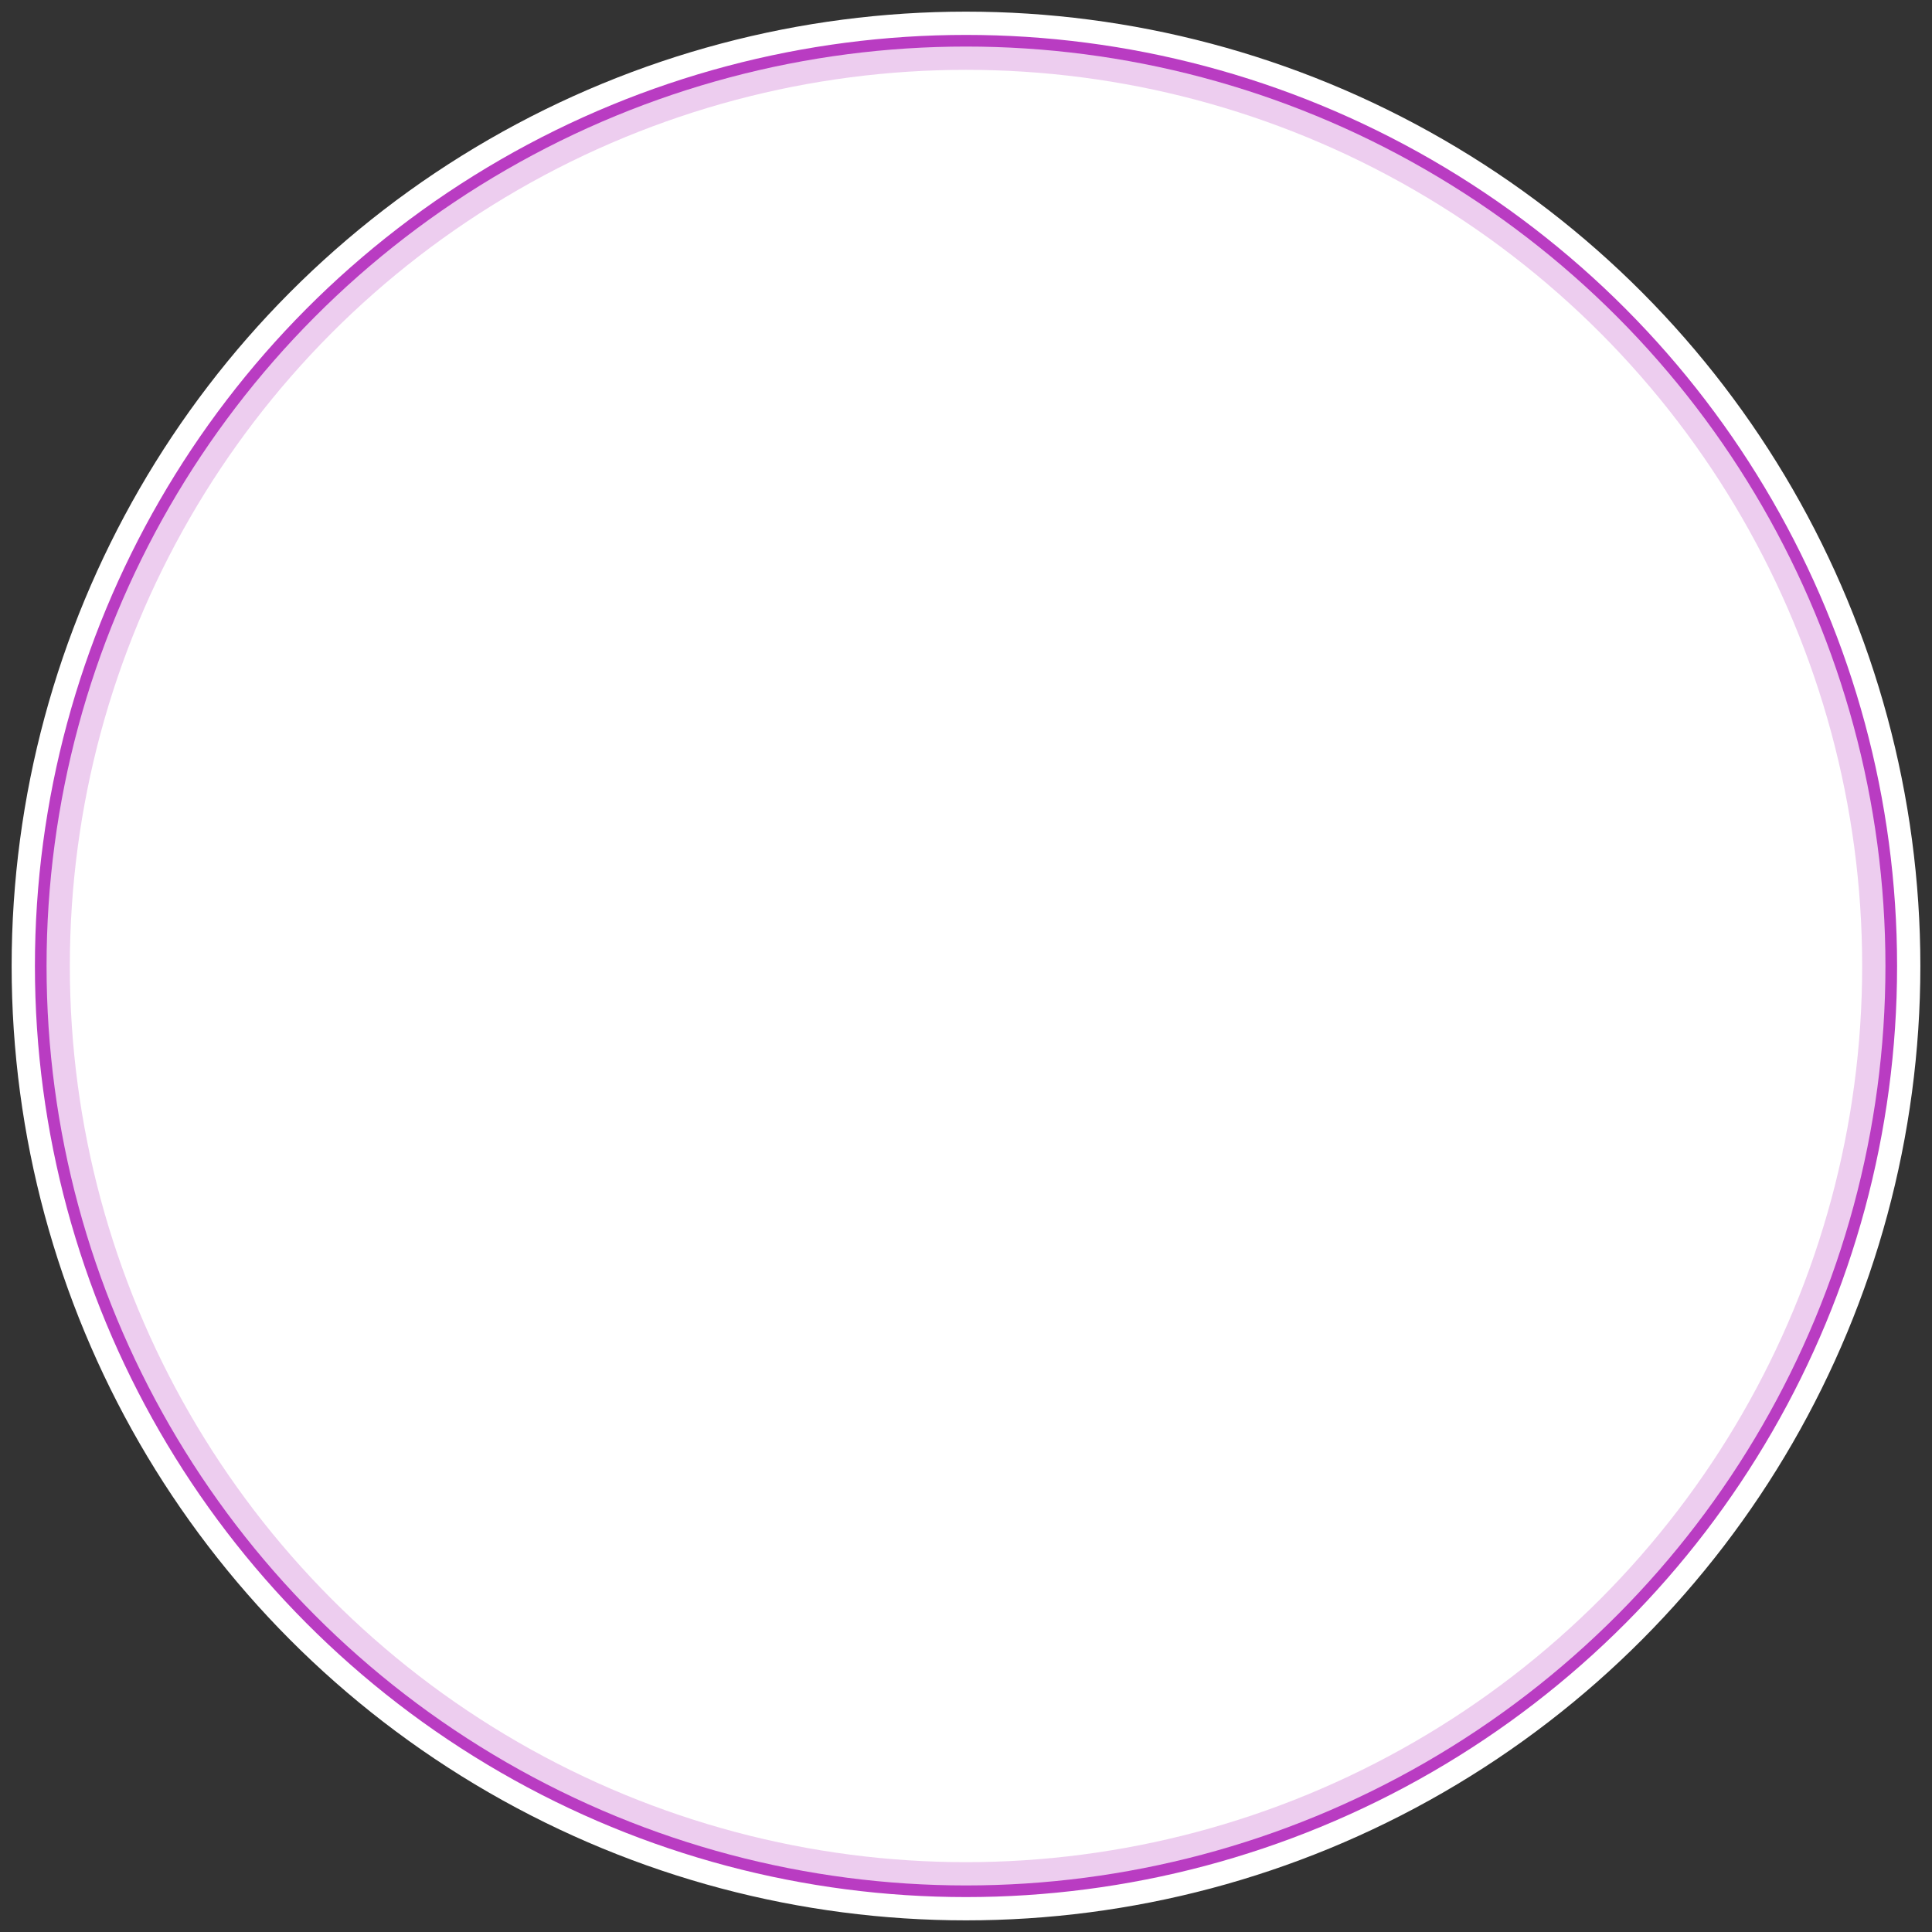
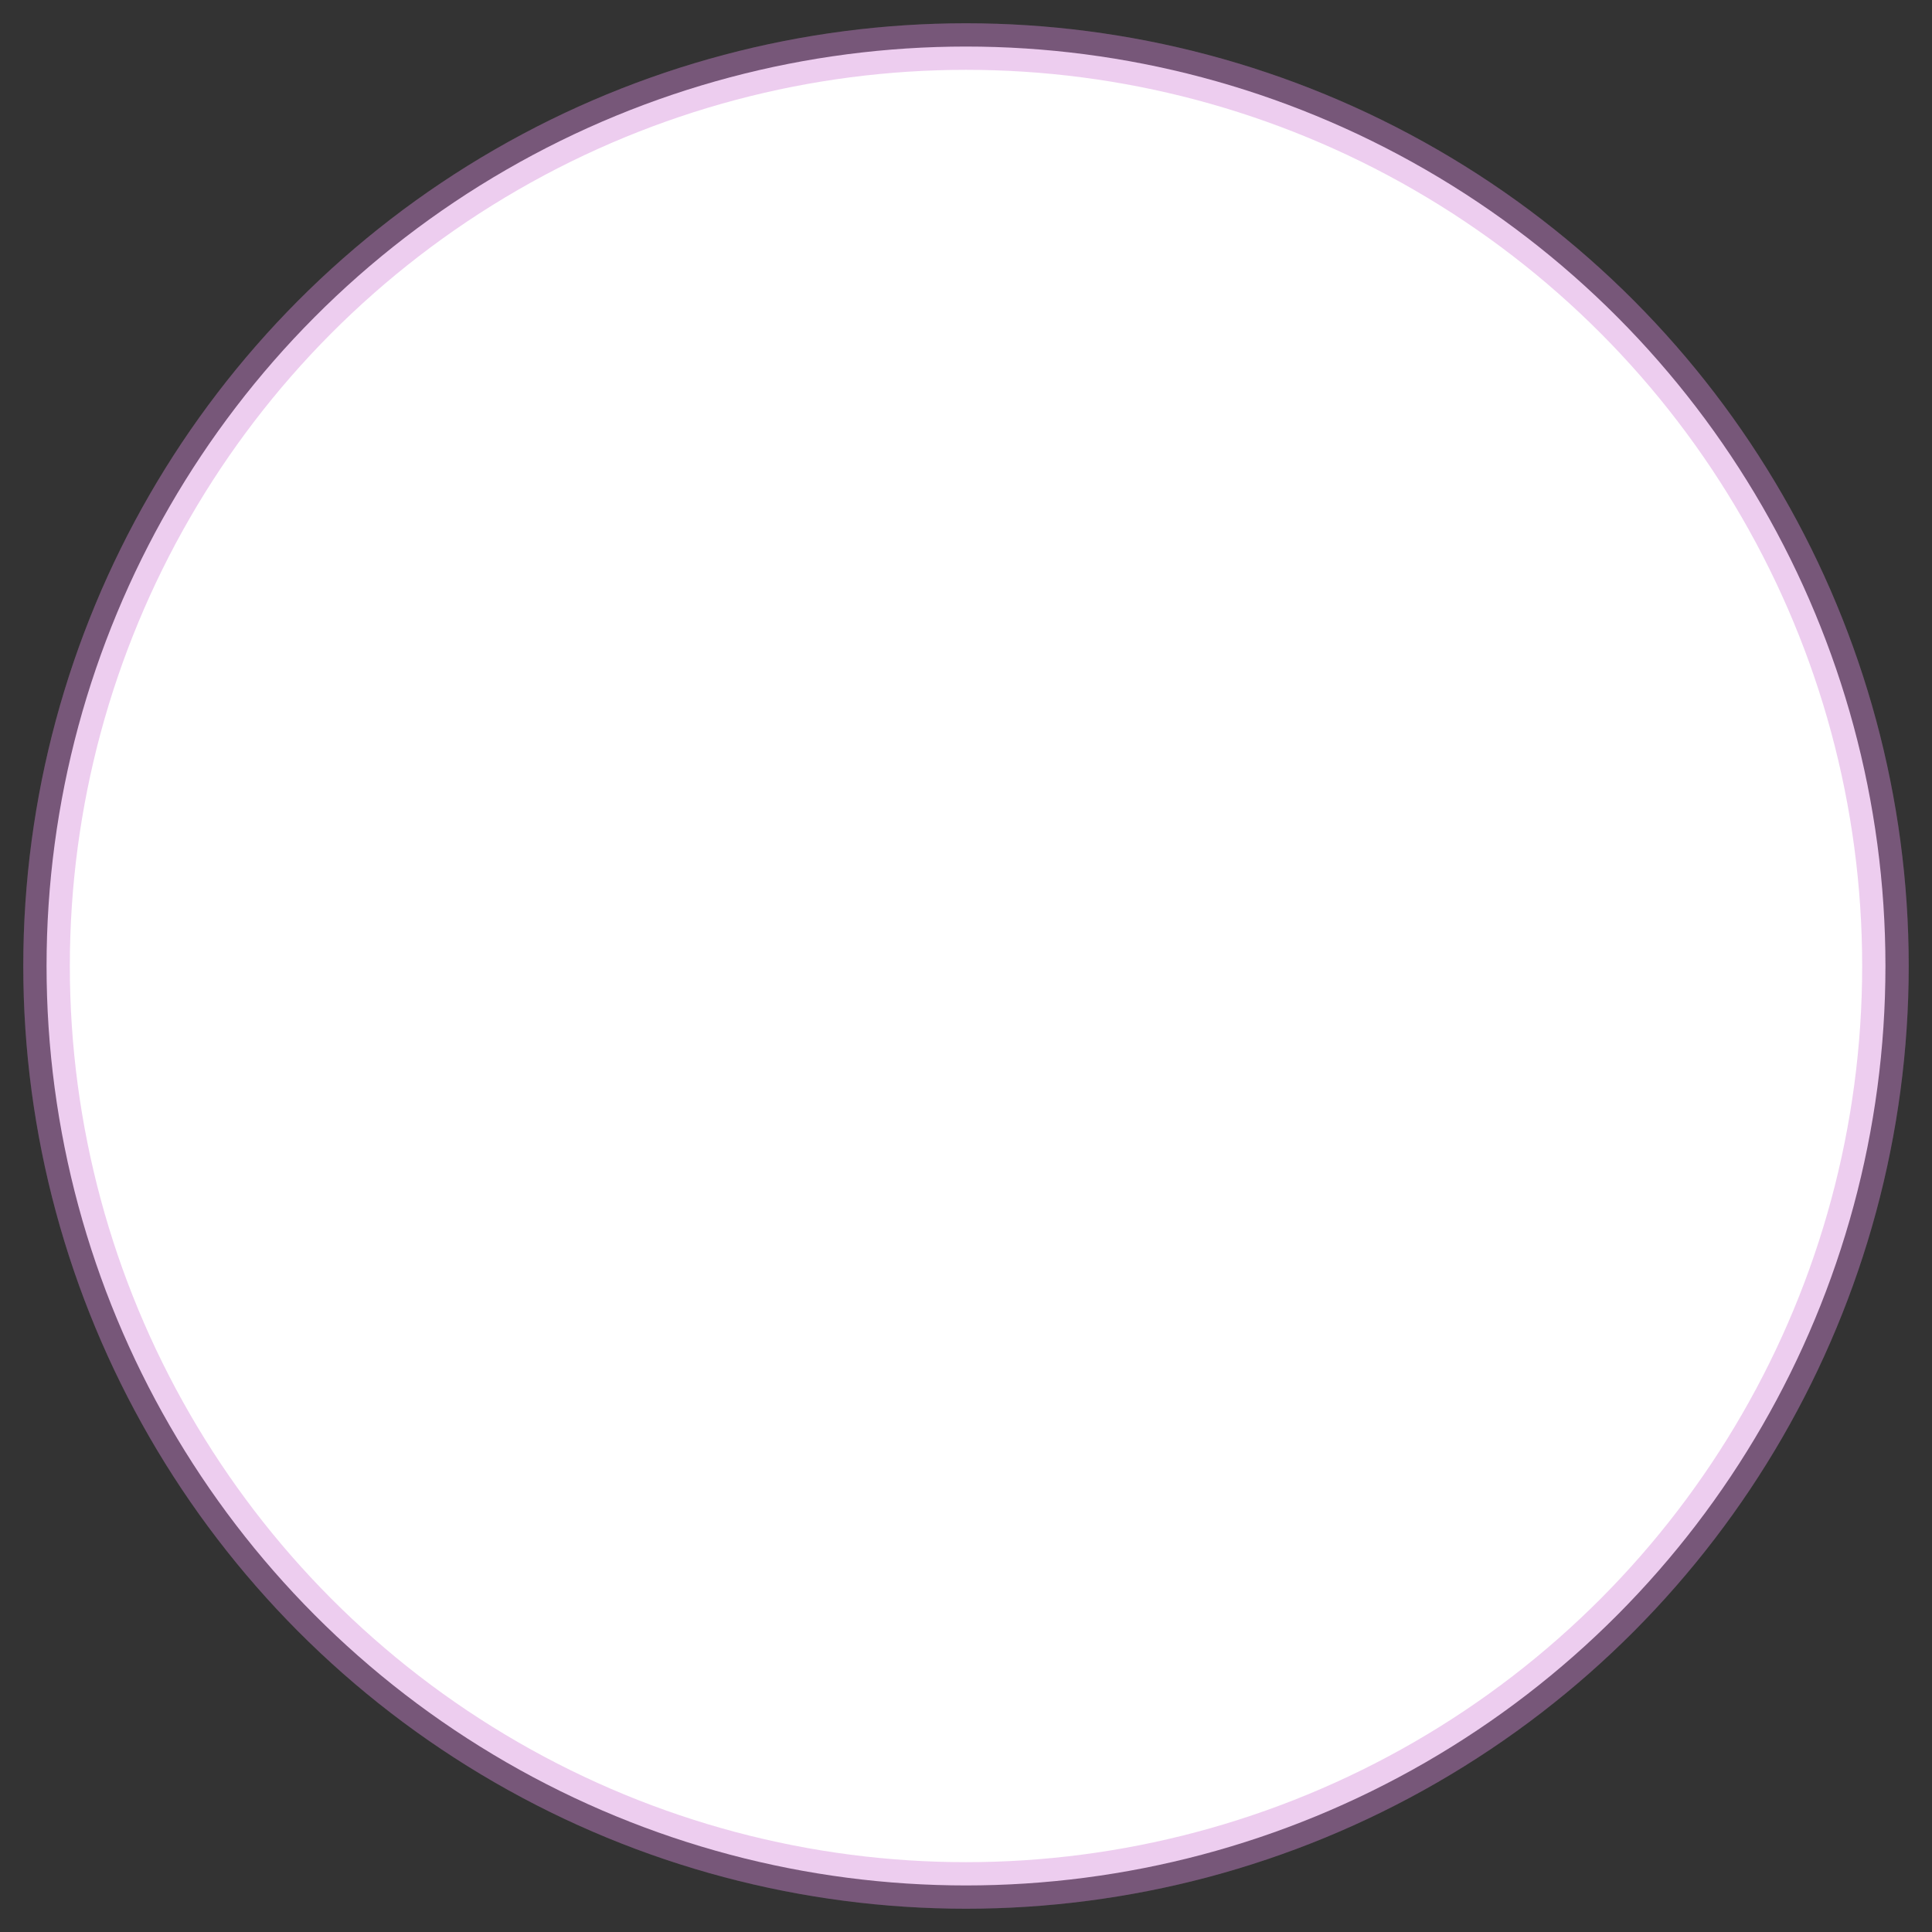
<svg xmlns="http://www.w3.org/2000/svg" xmlns:xlink="http://www.w3.org/1999/xlink" width="83" height="83" viewBox="0 0 83 83">
  <rect x="0" y="0" width="83" height="83" fill="#333333" stroke="none" />
  <defs>
-     <circle id="a" cx="40.5" cy="40.5" r="40.5" />
-   </defs>
+     </defs>
  <g fill="none" fill-rule="evenodd" transform="translate(1 1)">
    <use fill="#A505B2" xlink:href="#a" />
    <circle cx="40.5" cy="40.5" r="39.5" fill="#FFF" stroke="#FFF" stroke-linejoin="square" stroke-opacity=".276" stroke-width="2" />
    <circle cx="40.5" cy="40.5" r="39.5" stroke="#A505B2" stroke-linejoin="square" stroke-opacity=".2" stroke-width="2" />
    <use stroke="#FFF" xlink:href="#a" />
  </g>
</svg>